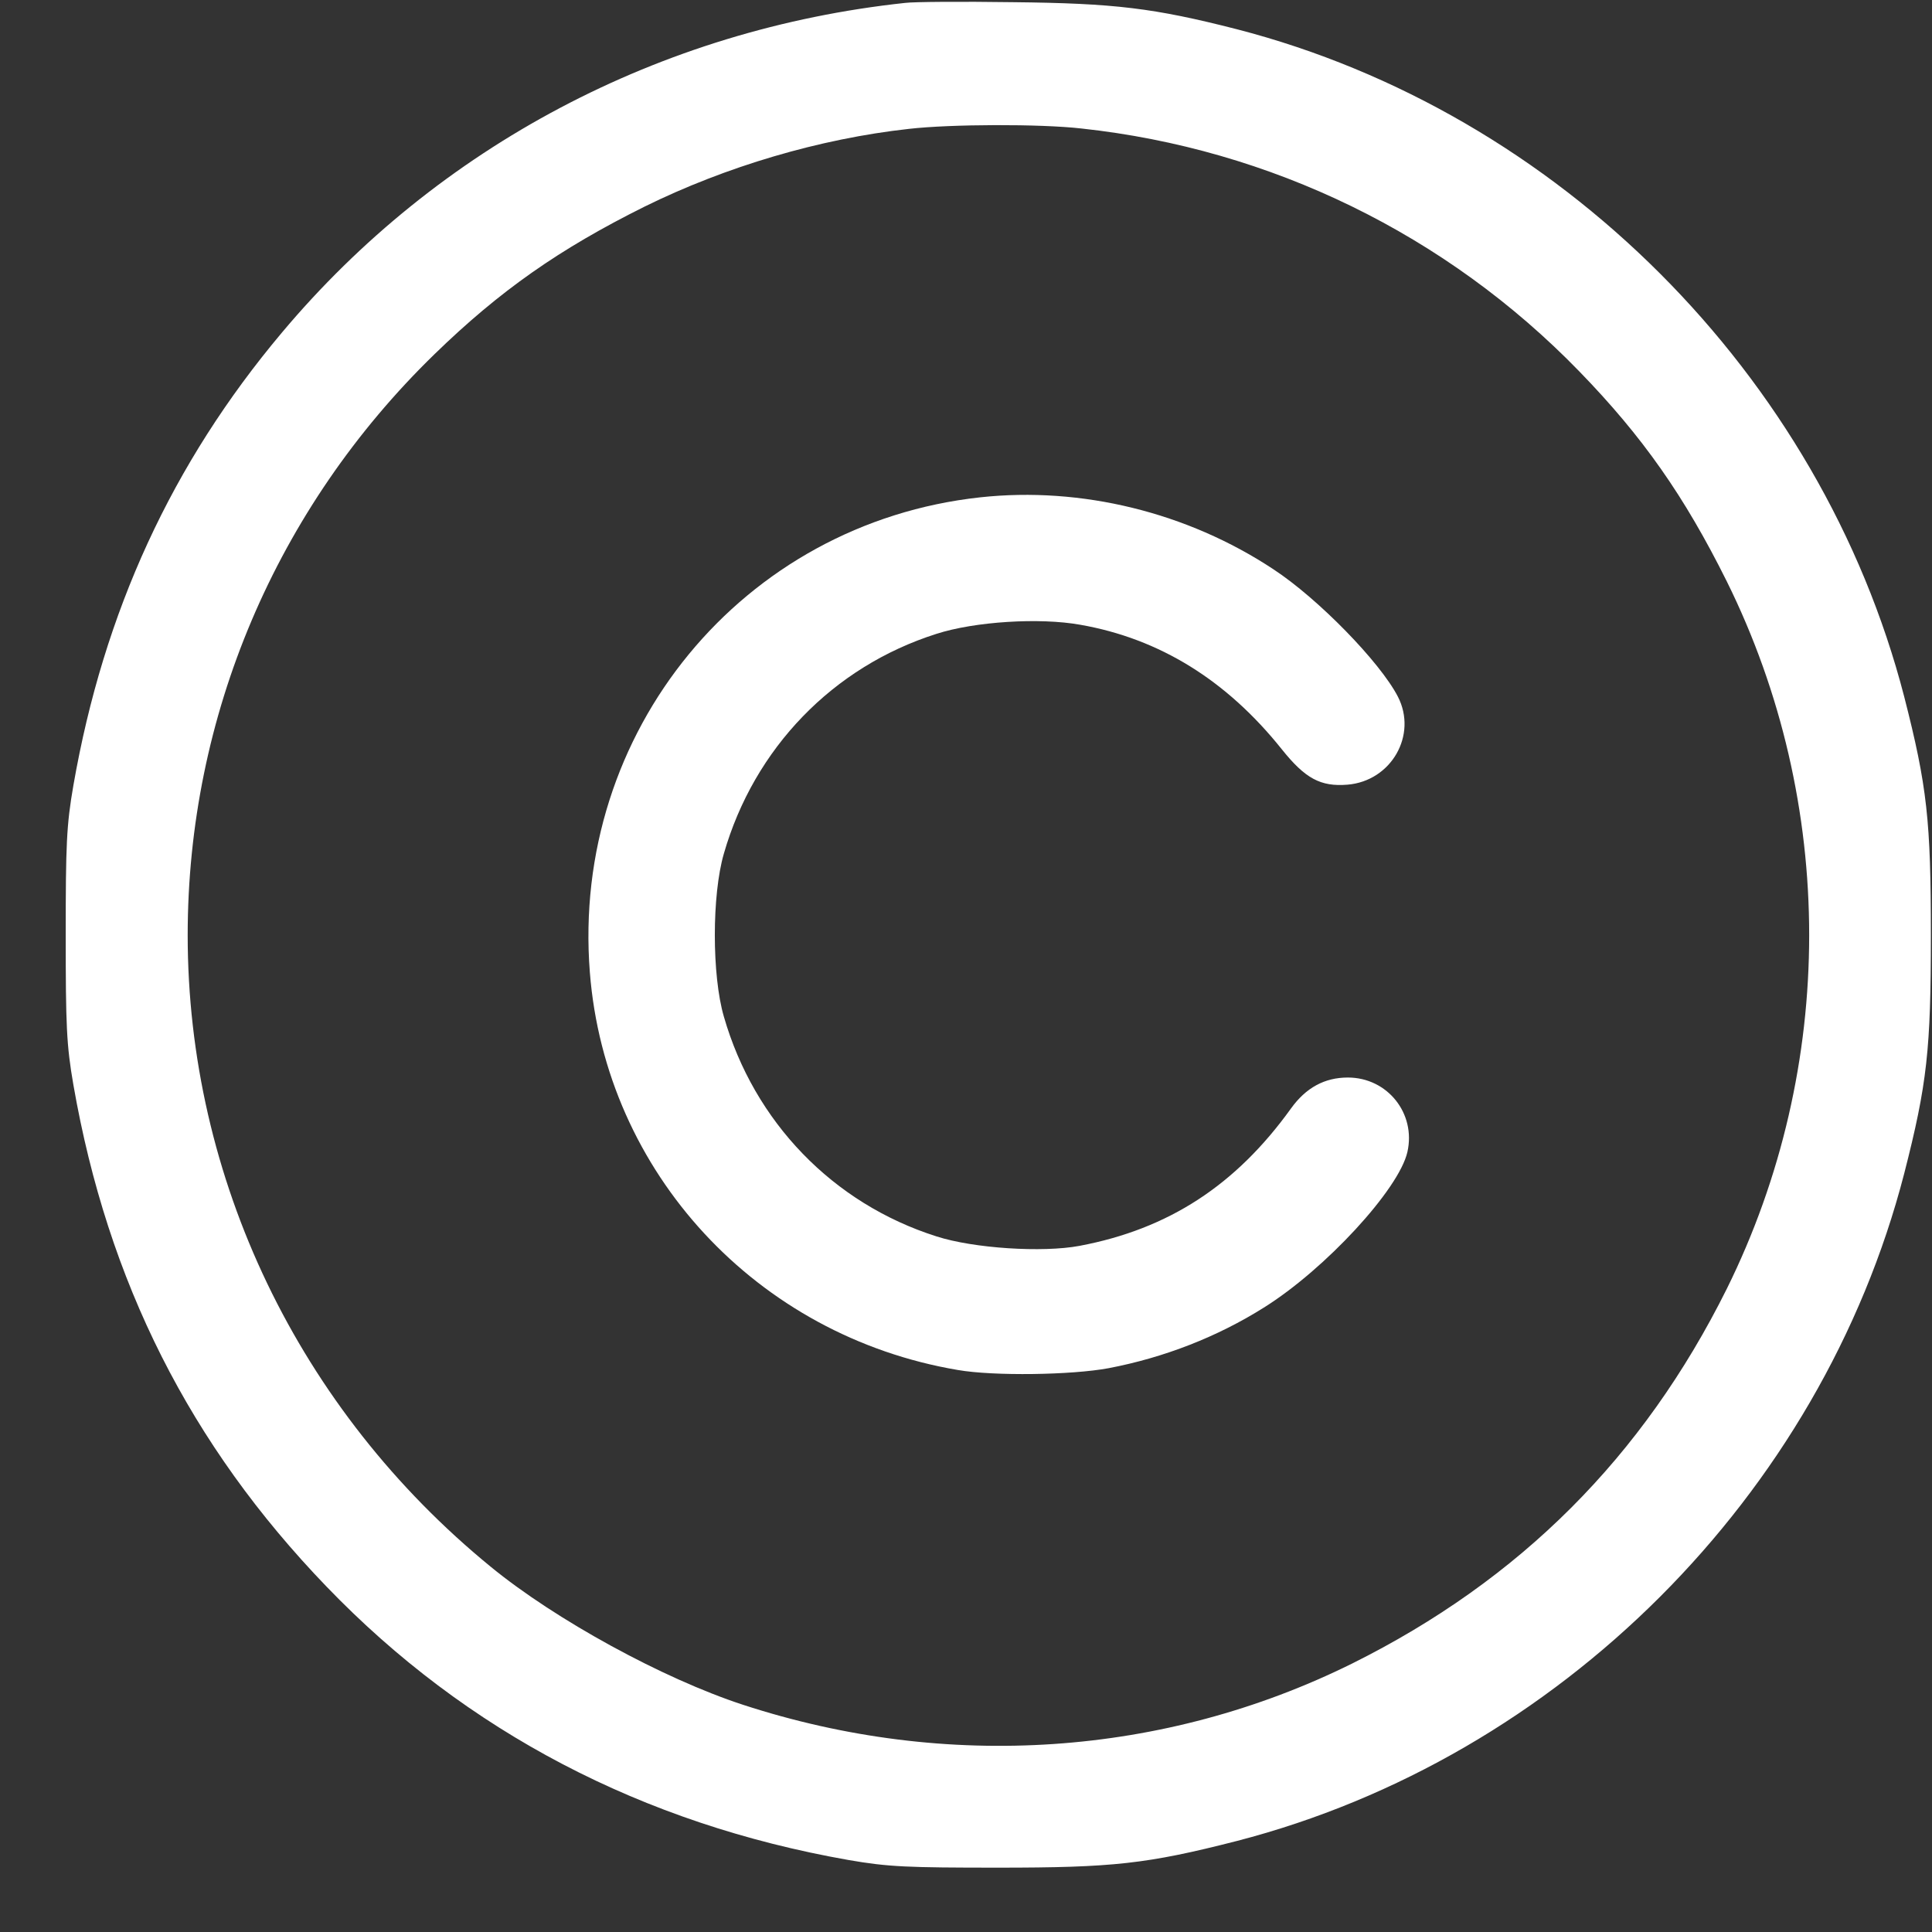
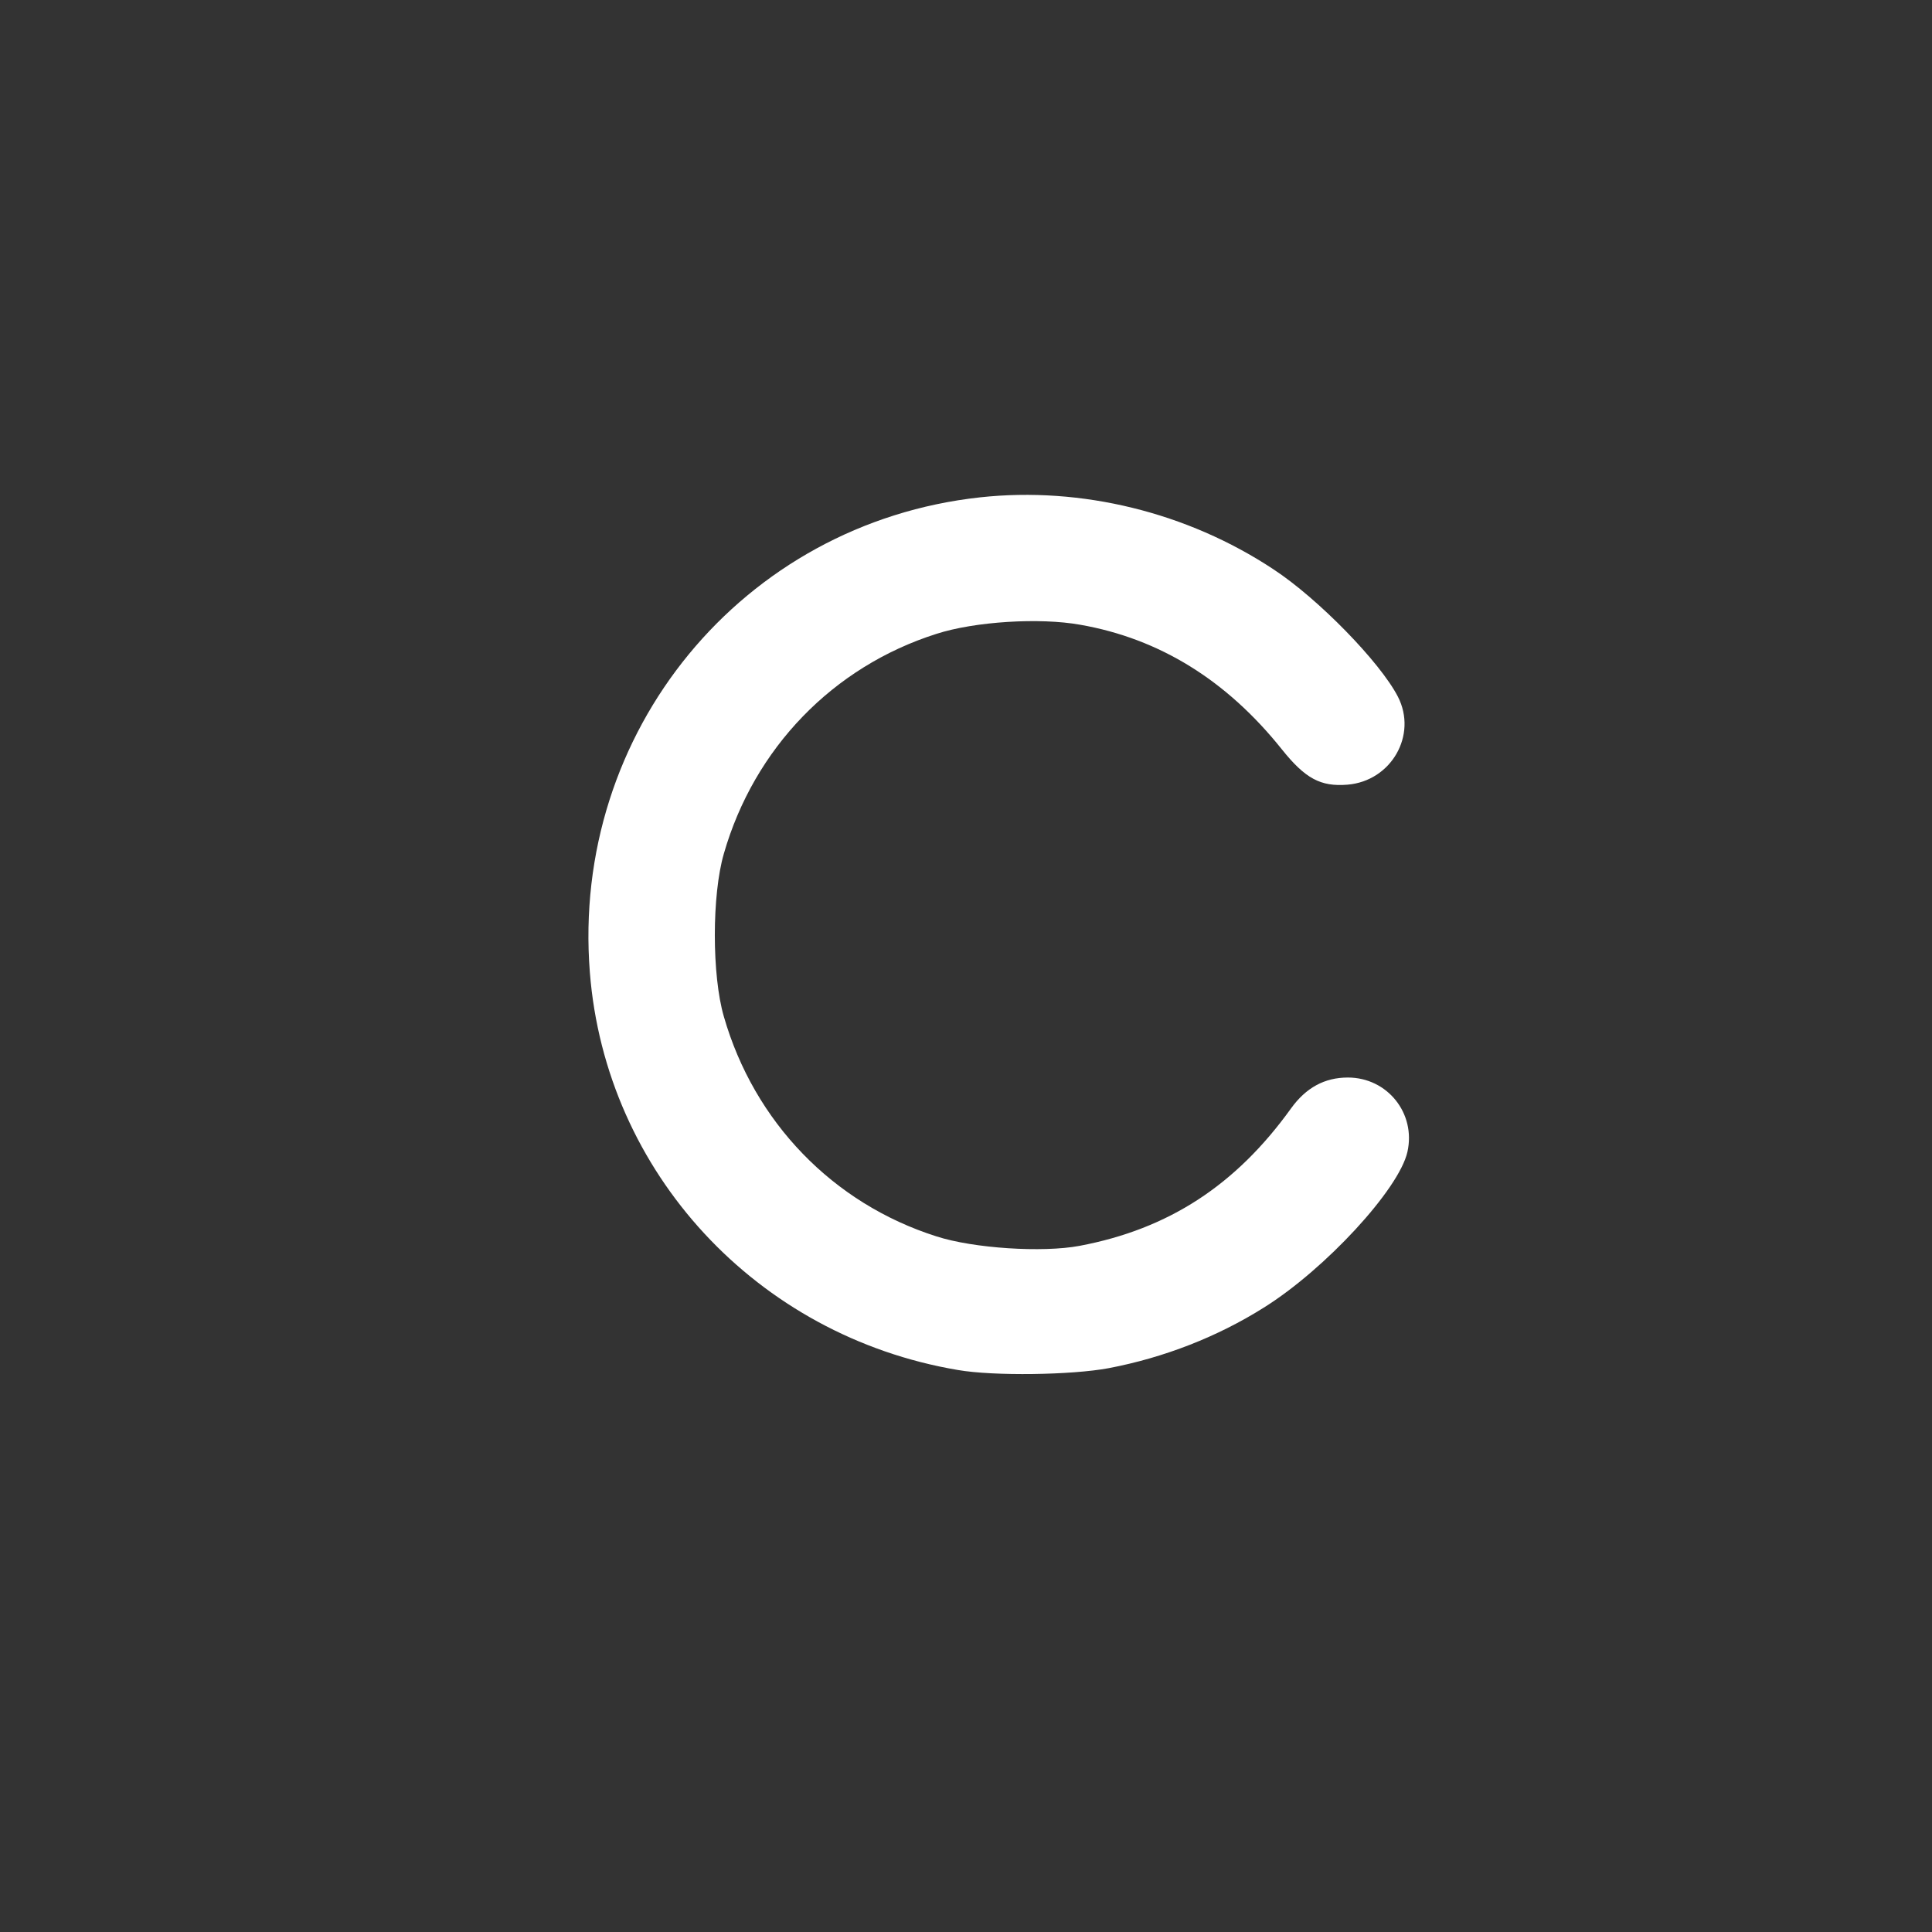
<svg xmlns="http://www.w3.org/2000/svg" width="62" height="62" viewBox="0 0 62 62" fill="none">
  <rect x="0" y="0" width="62" height="62" fill="#333333" stroke="none" />
-   <path d="M29.048 0.093C21.186 0.937 14.062 4.698 9.046 10.674C5.519 14.869 3.328 19.627 2.355 25.204C2.133 26.481 2.109 27.102 2.109 30.009C2.109 32.914 2.133 33.535 2.355 34.813C3.457 41.14 6.105 46.378 10.476 50.913C14.964 55.577 20.623 58.529 27.232 59.69C28.509 59.912 29.131 59.935 32.036 59.935C35.704 59.935 36.806 59.818 39.688 59.08C50.023 56.408 58.437 47.995 61.108 37.66C61.846 34.778 61.964 33.676 61.964 30.009C61.964 26.341 61.846 25.239 61.108 22.357C58.437 12.034 50.023 3.608 39.688 0.937C37.028 0.257 35.774 0.105 32.505 0.07C30.865 0.046 29.306 0.058 29.048 0.093ZM34.708 4.124C40.778 4.78 46.414 7.522 50.679 11.916C52.718 14.014 54.054 15.924 55.413 18.654C58.94 25.778 58.94 34.239 55.413 41.363C52.73 46.753 48.781 50.702 43.391 53.385C37.356 56.373 30.384 56.842 23.846 54.709C21.268 53.866 17.823 51.979 15.749 50.28C9.585 45.242 6.023 37.824 6.023 30.009C6.023 22.989 8.859 16.31 13.944 11.366C16.042 9.327 17.952 7.991 20.682 6.632C23.295 5.343 26.306 4.452 29.166 4.136C30.501 3.983 33.372 3.972 34.708 4.124Z" fill="white" />
  <path d="M31.455 15.96C23.827 16.791 18.32 23.482 18.929 31.204C19.433 37.626 24.284 42.875 30.74 43.965C31.889 44.164 34.385 44.129 35.58 43.906C37.361 43.566 39.072 42.898 40.56 41.961C42.528 40.731 44.895 38.165 45.165 36.969C45.446 35.727 44.52 34.579 43.255 34.579C42.505 34.579 41.907 34.907 41.427 35.575C39.657 38.036 37.501 39.442 34.642 39.981C33.459 40.203 31.244 40.063 30.049 39.676C26.733 38.622 24.202 36.008 23.229 32.622C22.843 31.298 22.843 28.72 23.229 27.396C24.202 24.01 26.733 21.396 30.049 20.342C31.279 19.944 33.365 19.815 34.666 20.049C37.209 20.494 39.365 21.83 41.134 24.045C41.884 24.982 42.376 25.252 43.243 25.181C44.649 25.064 45.493 23.588 44.86 22.357C44.286 21.244 42.294 19.205 40.864 18.268C38.099 16.44 34.701 15.608 31.455 15.96Z" fill="white" />
</svg>